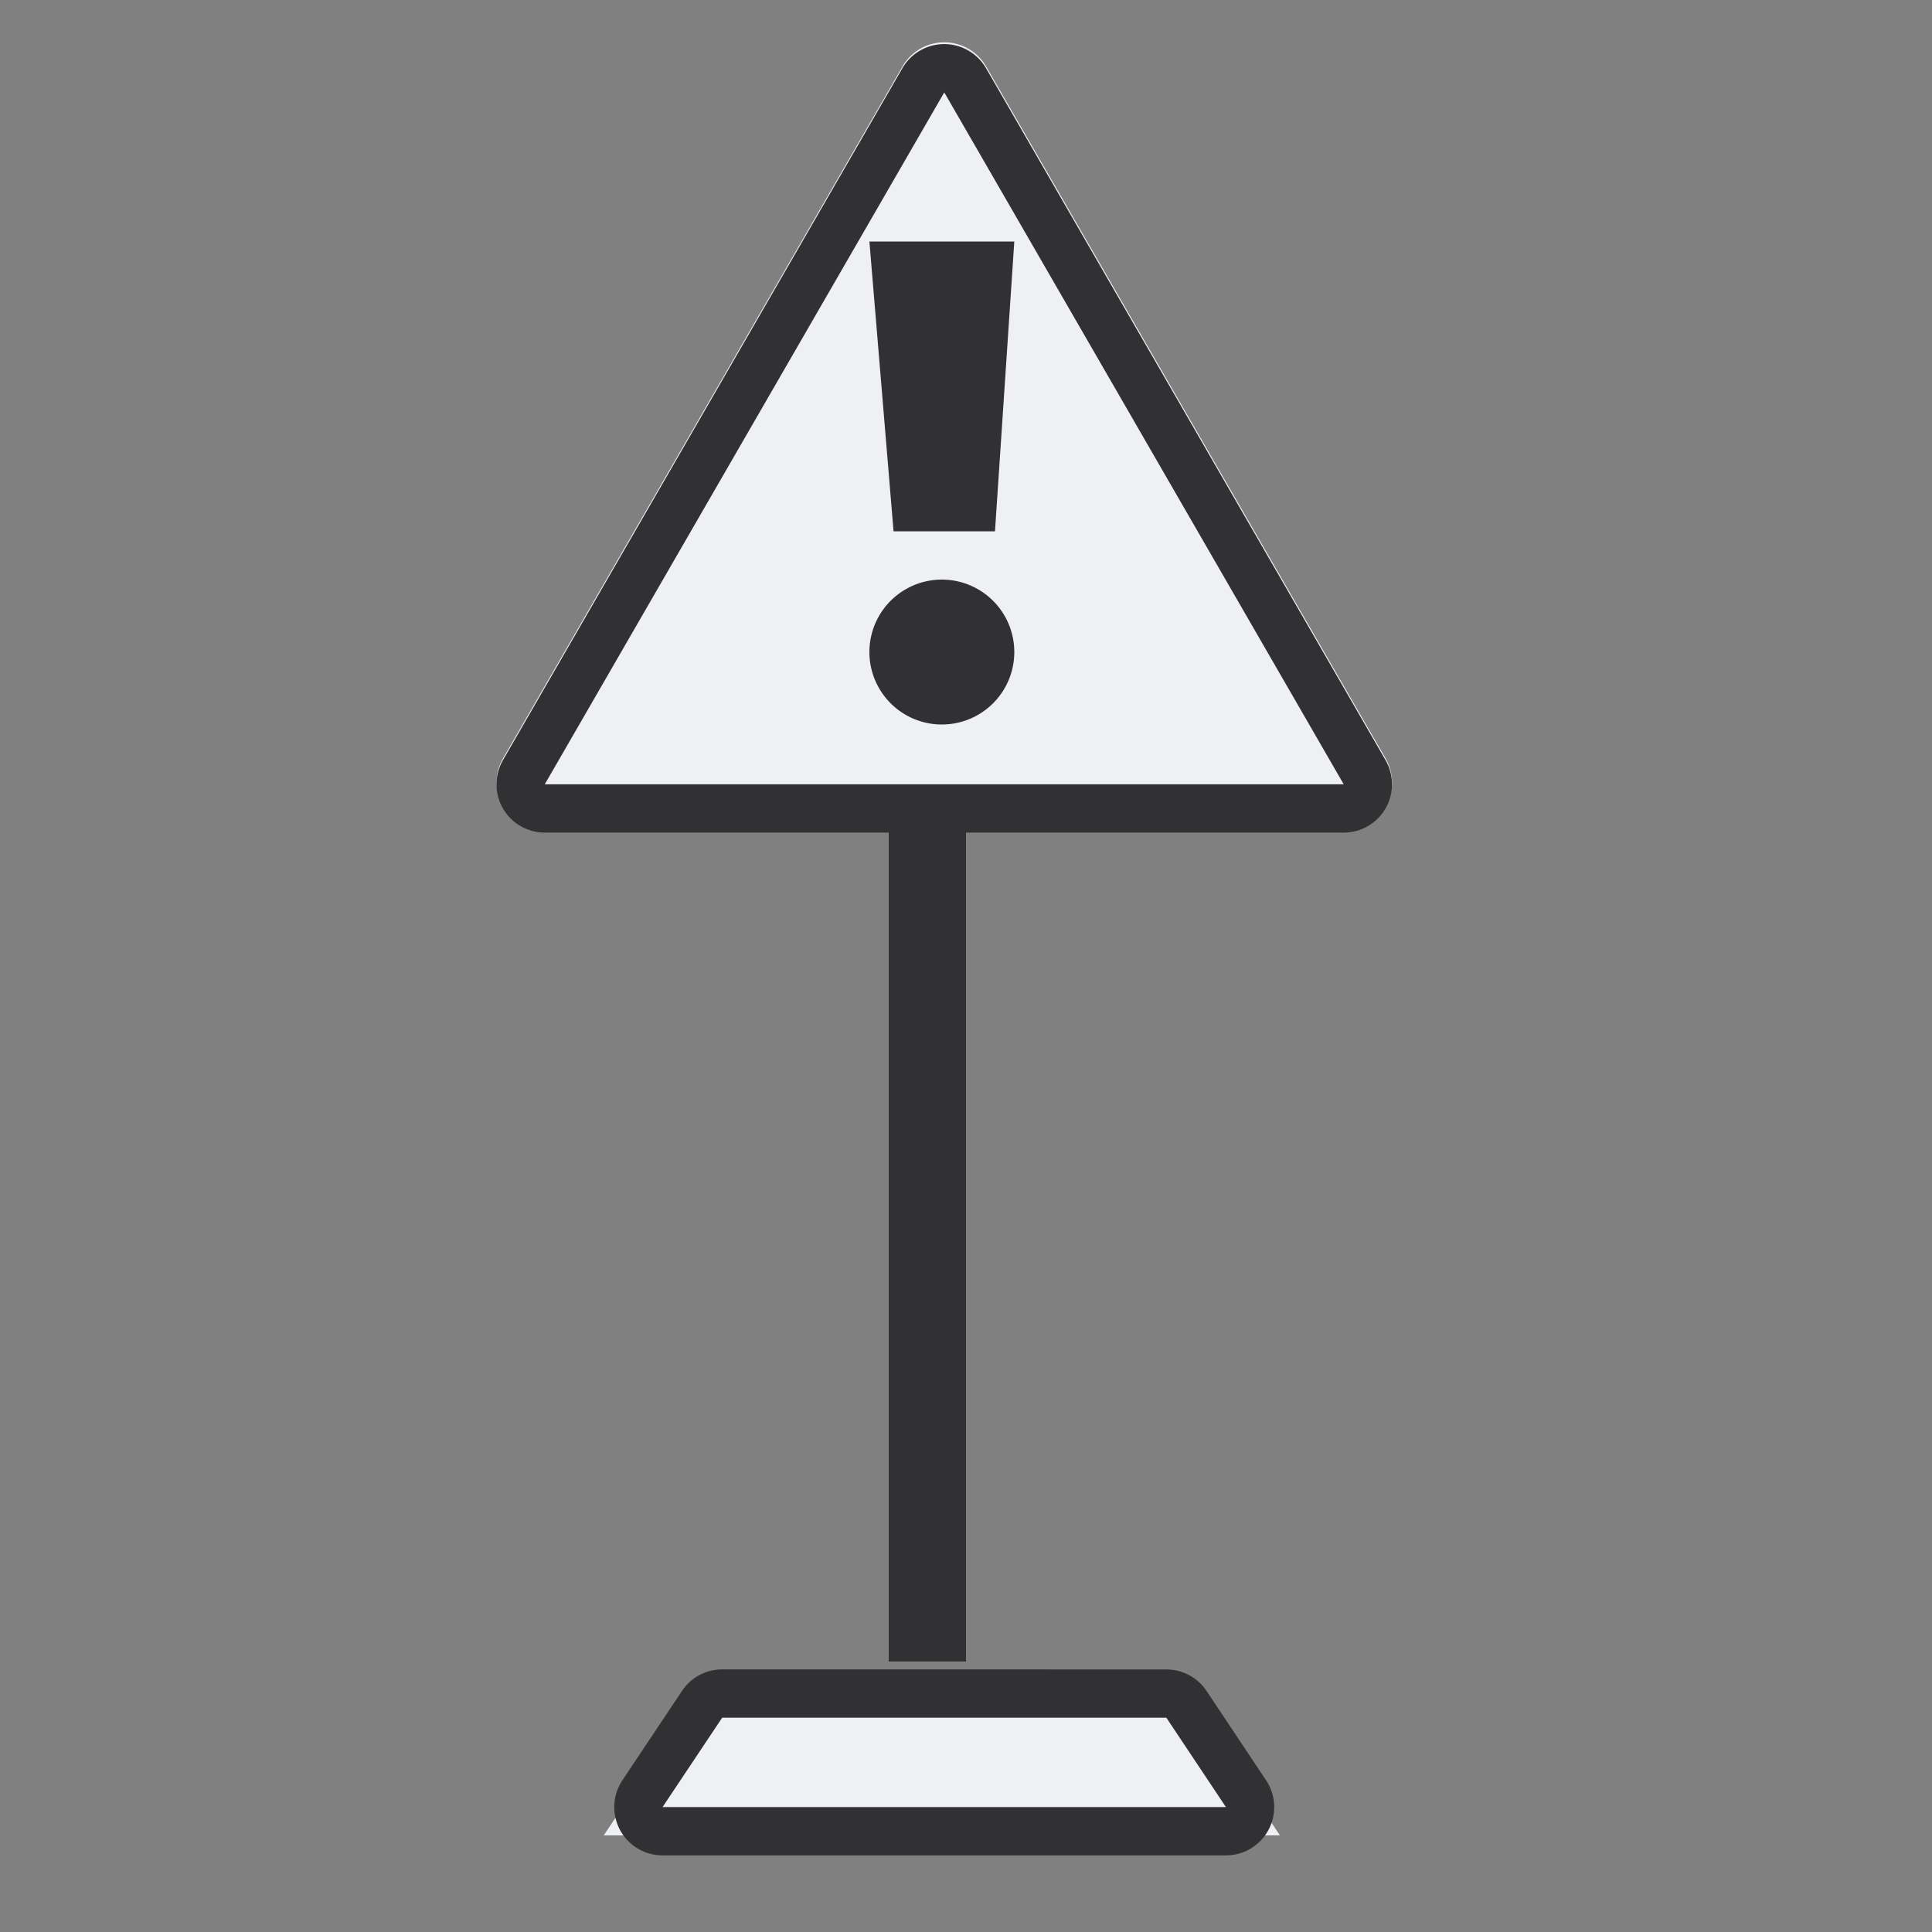
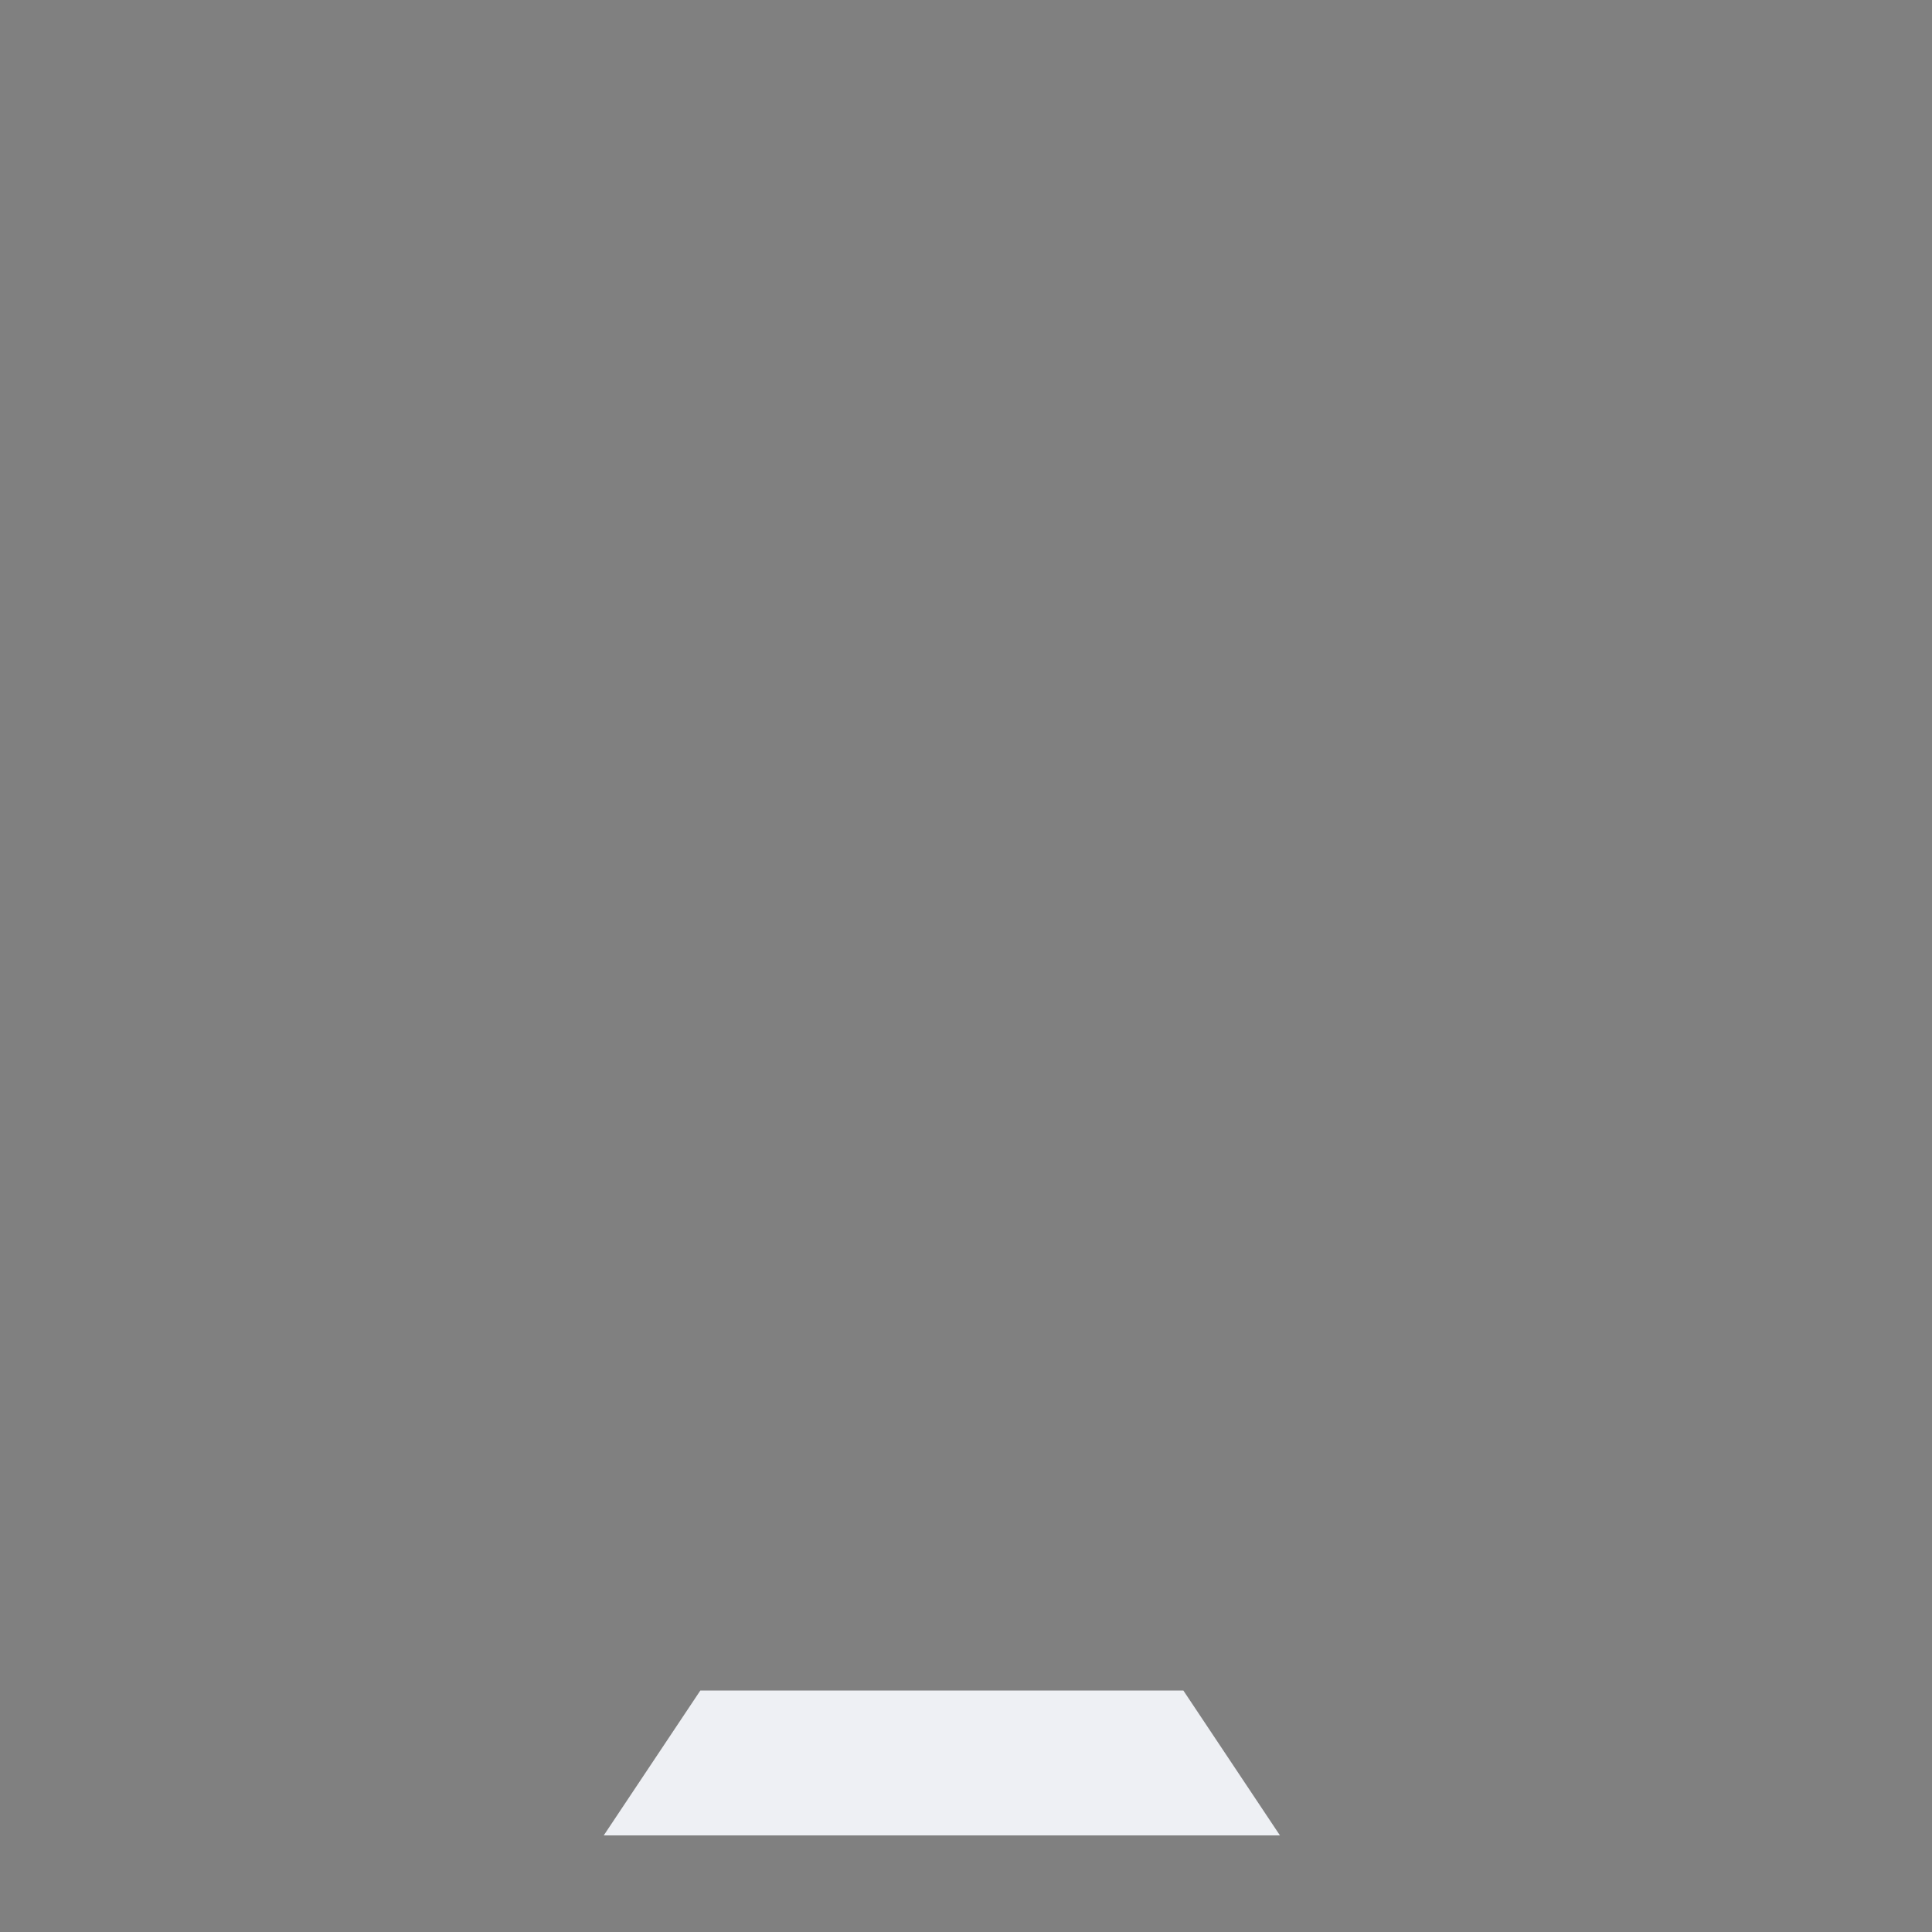
<svg xmlns="http://www.w3.org/2000/svg" width="40" height="40" fill="none" viewBox="0 0 40 40">
  <rect x="0" y="0" width="40" height="40" fill="#808080" stroke="none" />
-   <path fill="#eef0f4" d="M18.685 1.376a1 1 0 0 1 1.732 0l8.27 14.325a1 1 0 0 1-.865 1.5H11.28a1 1 0 0 1-.866-1.5z" />
-   <path fill="#313133" d="M21 13.5a1.5 1.5 0 1 1-3 0 1.5 1.5 0 0 1 3 0zM18 5l.5 6h2.1l.4-6z" />
-   <path fill="#eef0f4" d="M14.5 35h10l2 3h-14z" />
+   <path fill="#eef0f4" d="M14.5 35h10l2 3h-14" />
  <g fill="#313133" fill-rule="evenodd" clip-rule="evenodd">
-     <path d="M27.82 16.238 19.55 1.913l-8.271 14.325zM20.415 1.413a1 1 0 0 0-1.732 0l-8.27 14.325a1 1 0 0 0 .866 1.5h16.54a1 1 0 0 0 .867-1.5z" />
-     <path d="M18.4 34.4v-18H20v18zm5.748 1.163h-9.196l-1.234 1.85h11.663zm-9.196-1a1 1 0 0 0-.832.446l-1.234 1.85a1 1 0 0 0 .832 1.555h11.663a1 1 0 0 0 .832-1.555l-1.233-1.85a1 1 0 0 0-.832-.445z" />
-   </g>
+     </g>
</svg>